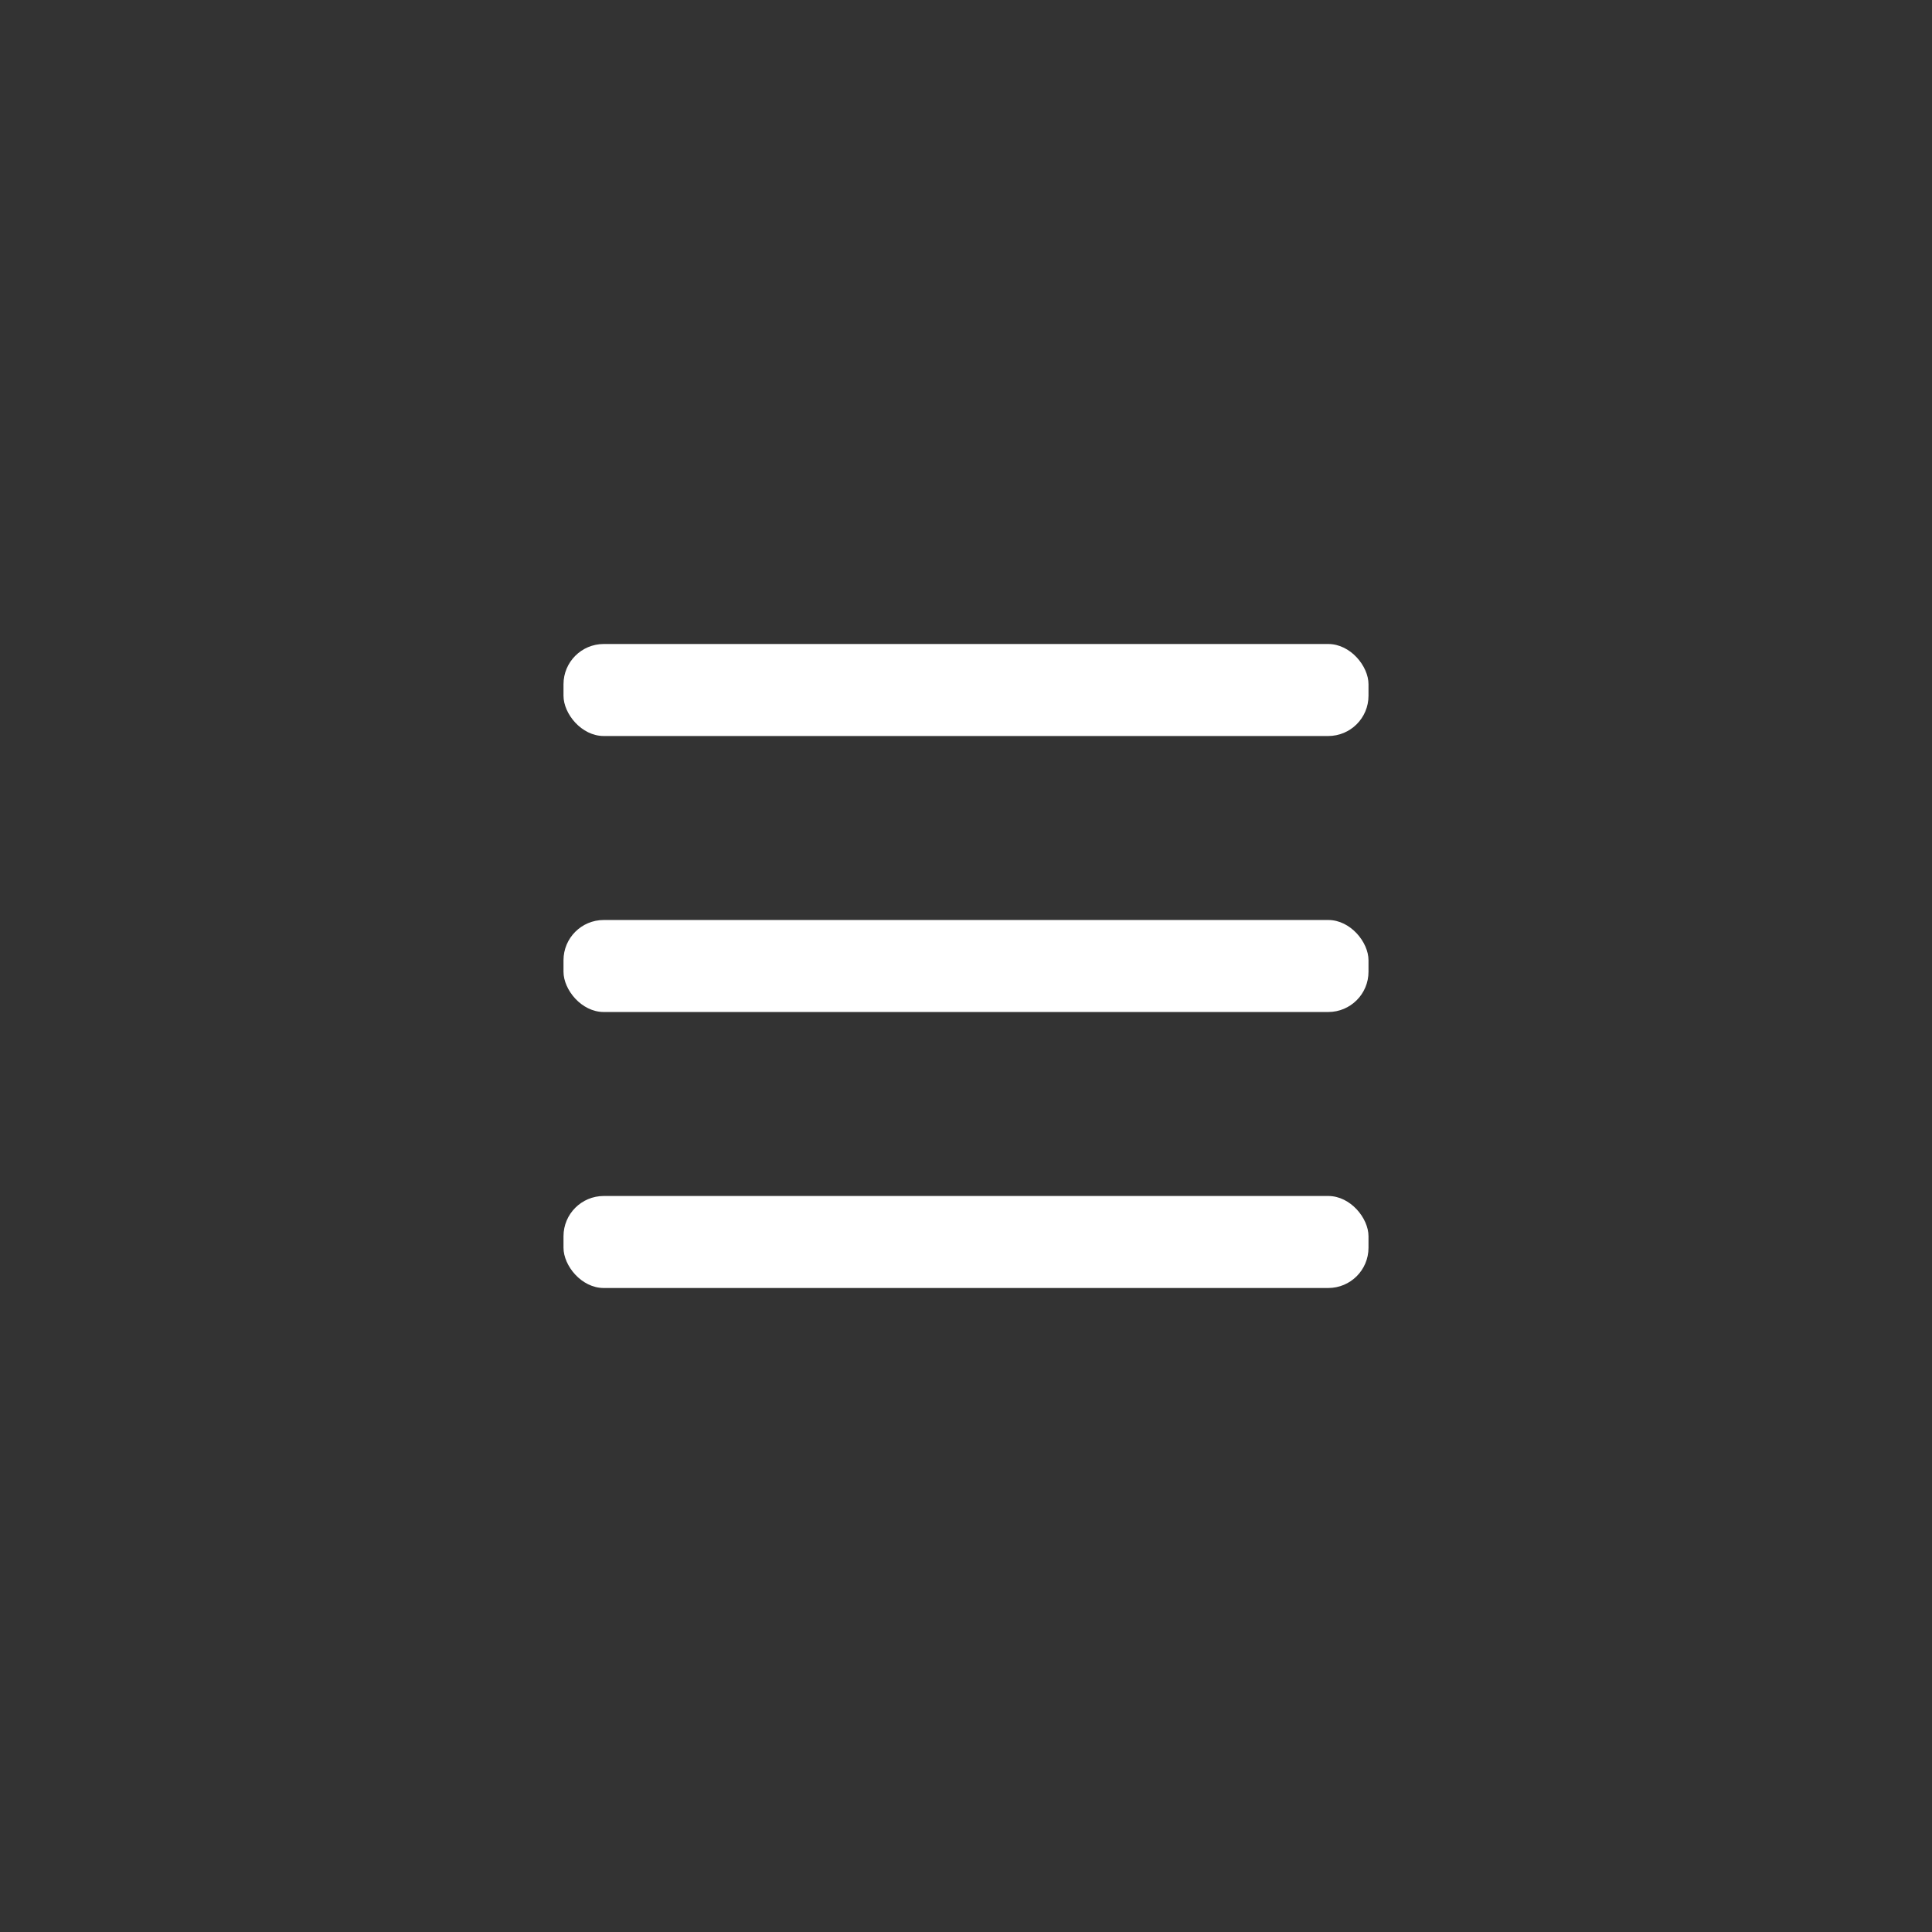
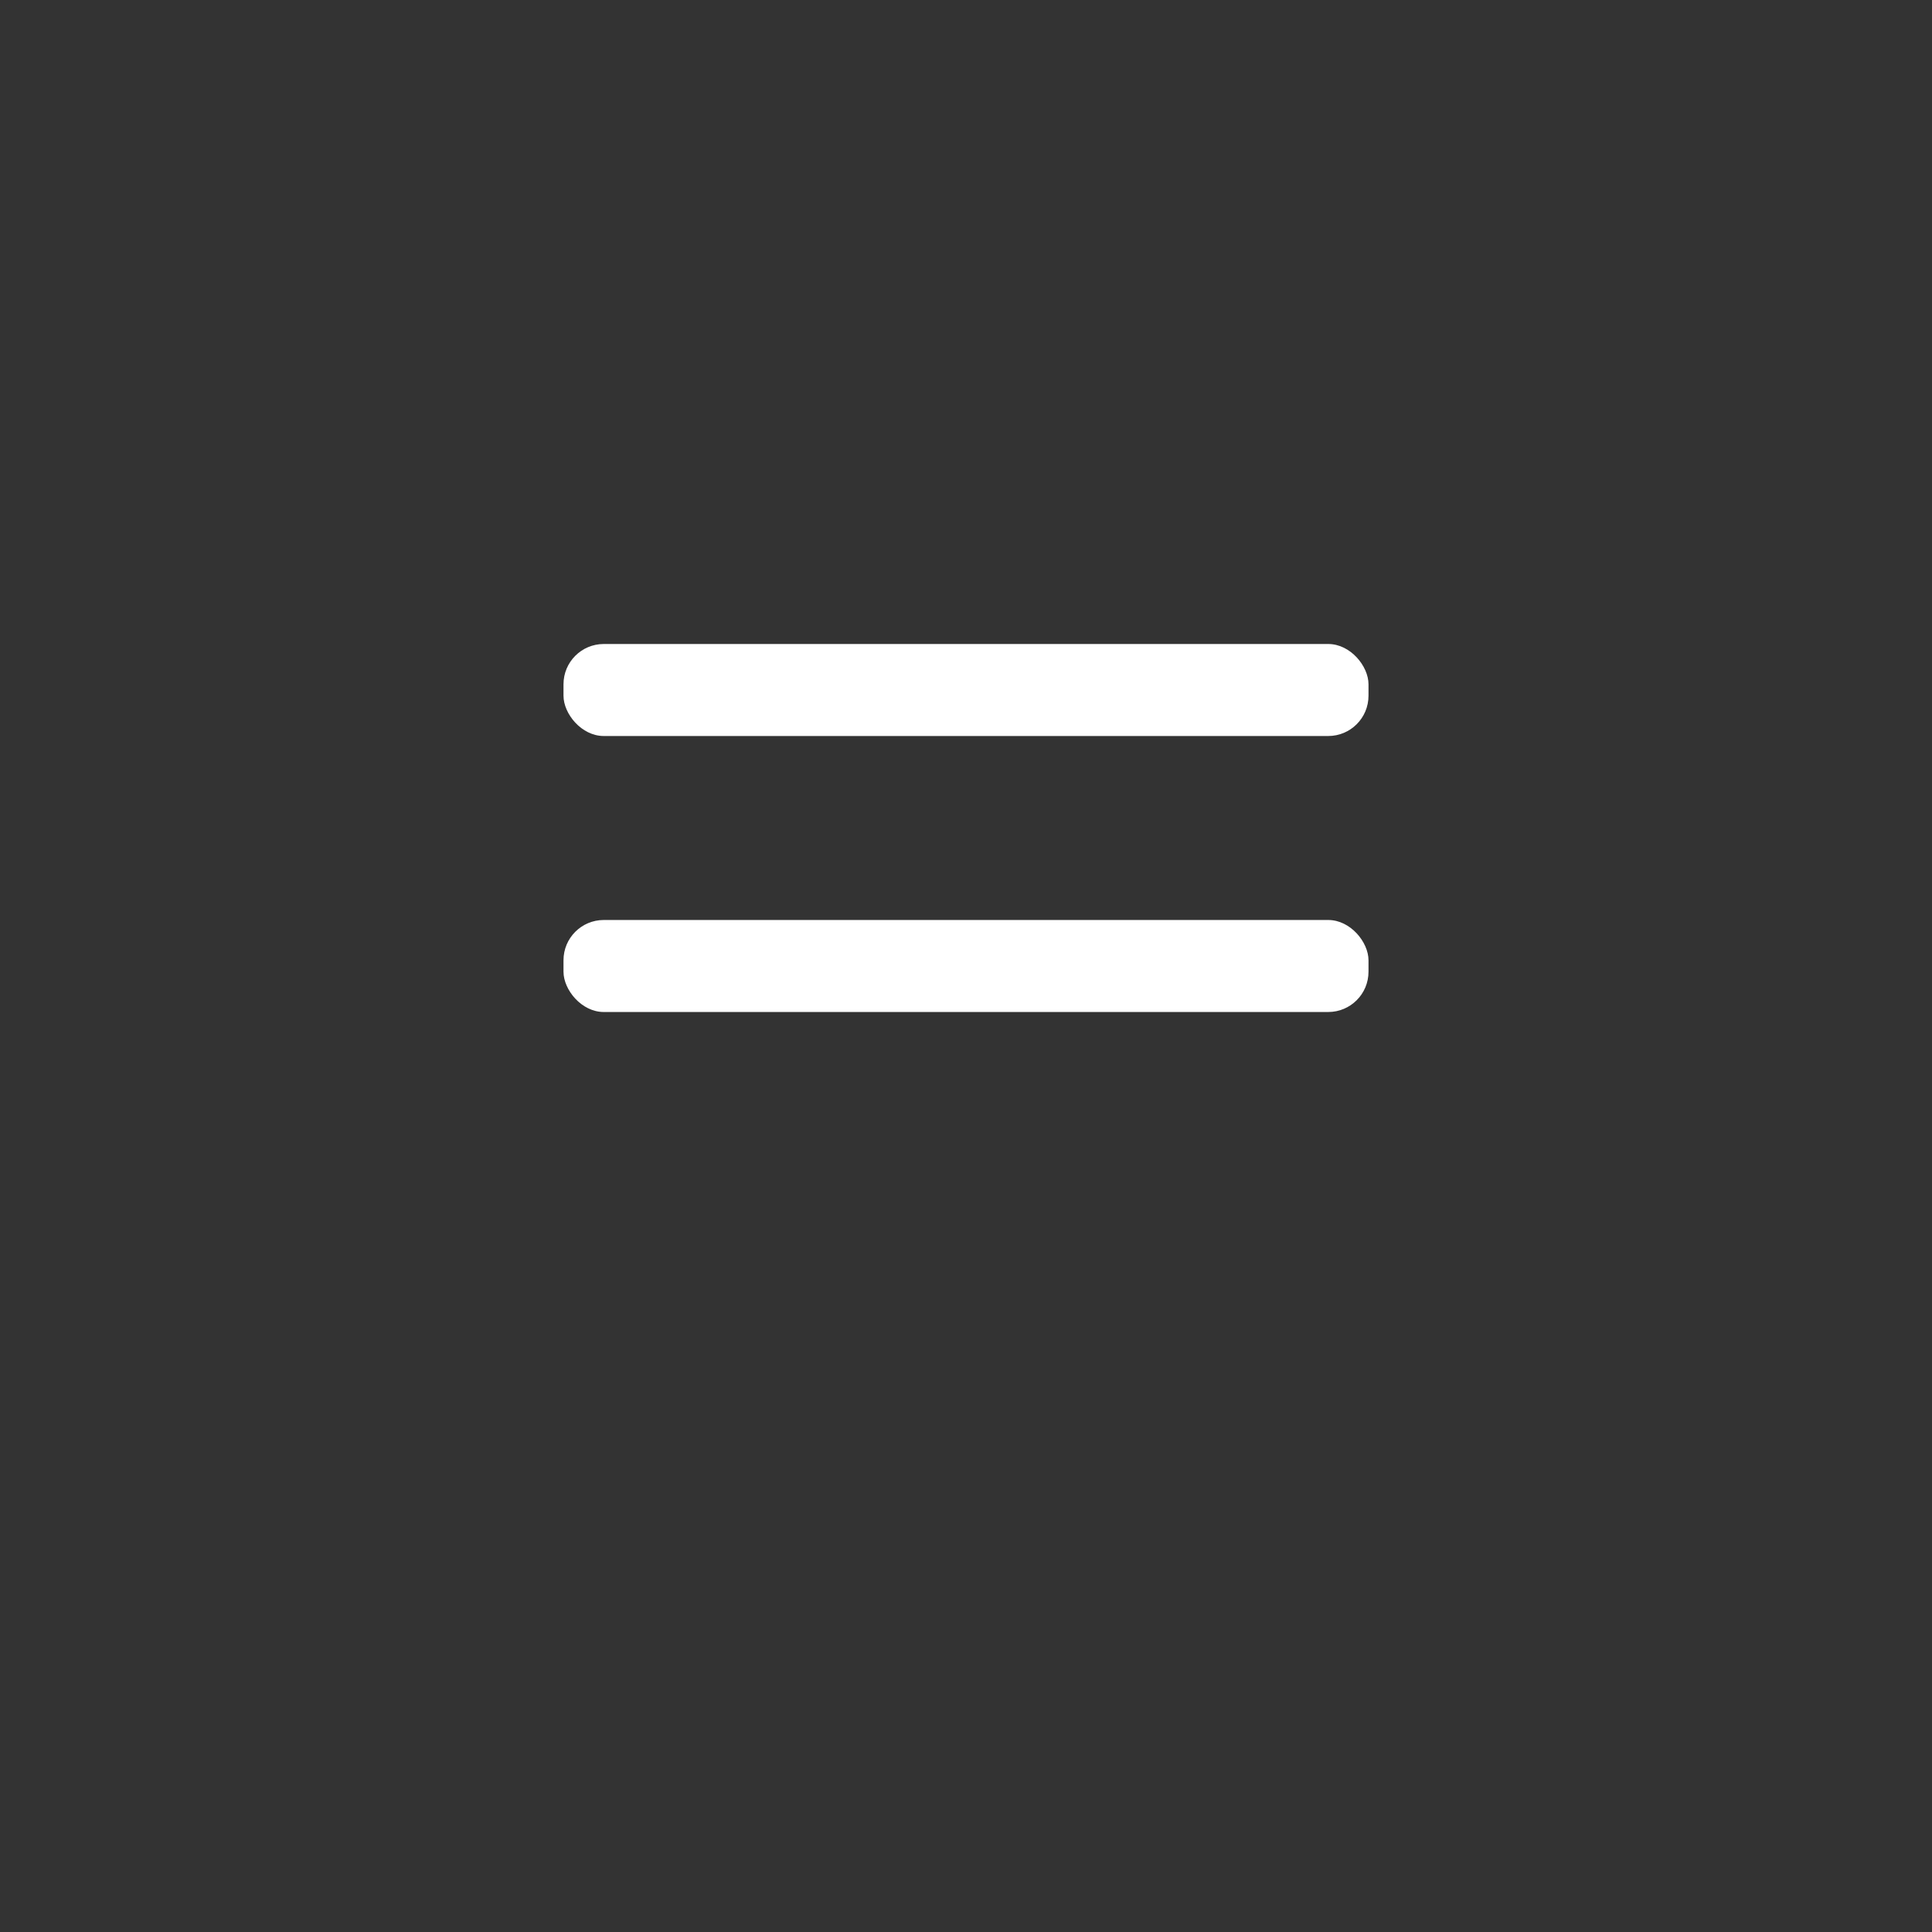
<svg xmlns="http://www.w3.org/2000/svg" width="48" height="48" viewBox="0 0 48 48" fill="none">
  <rect x="0" y="0" width="48" height="48" fill="#333333" stroke="none" />
-   <rect x="14" y="29.714" width="20" height="2.286" rx="1" fill="#fff" />
  <rect x="14" y="22.857" width="20" height="2.286" rx="1" fill="#fff" />
  <rect x="14" y="16" width="20" height="2.286" rx="1" fill="#fff" />
</svg>